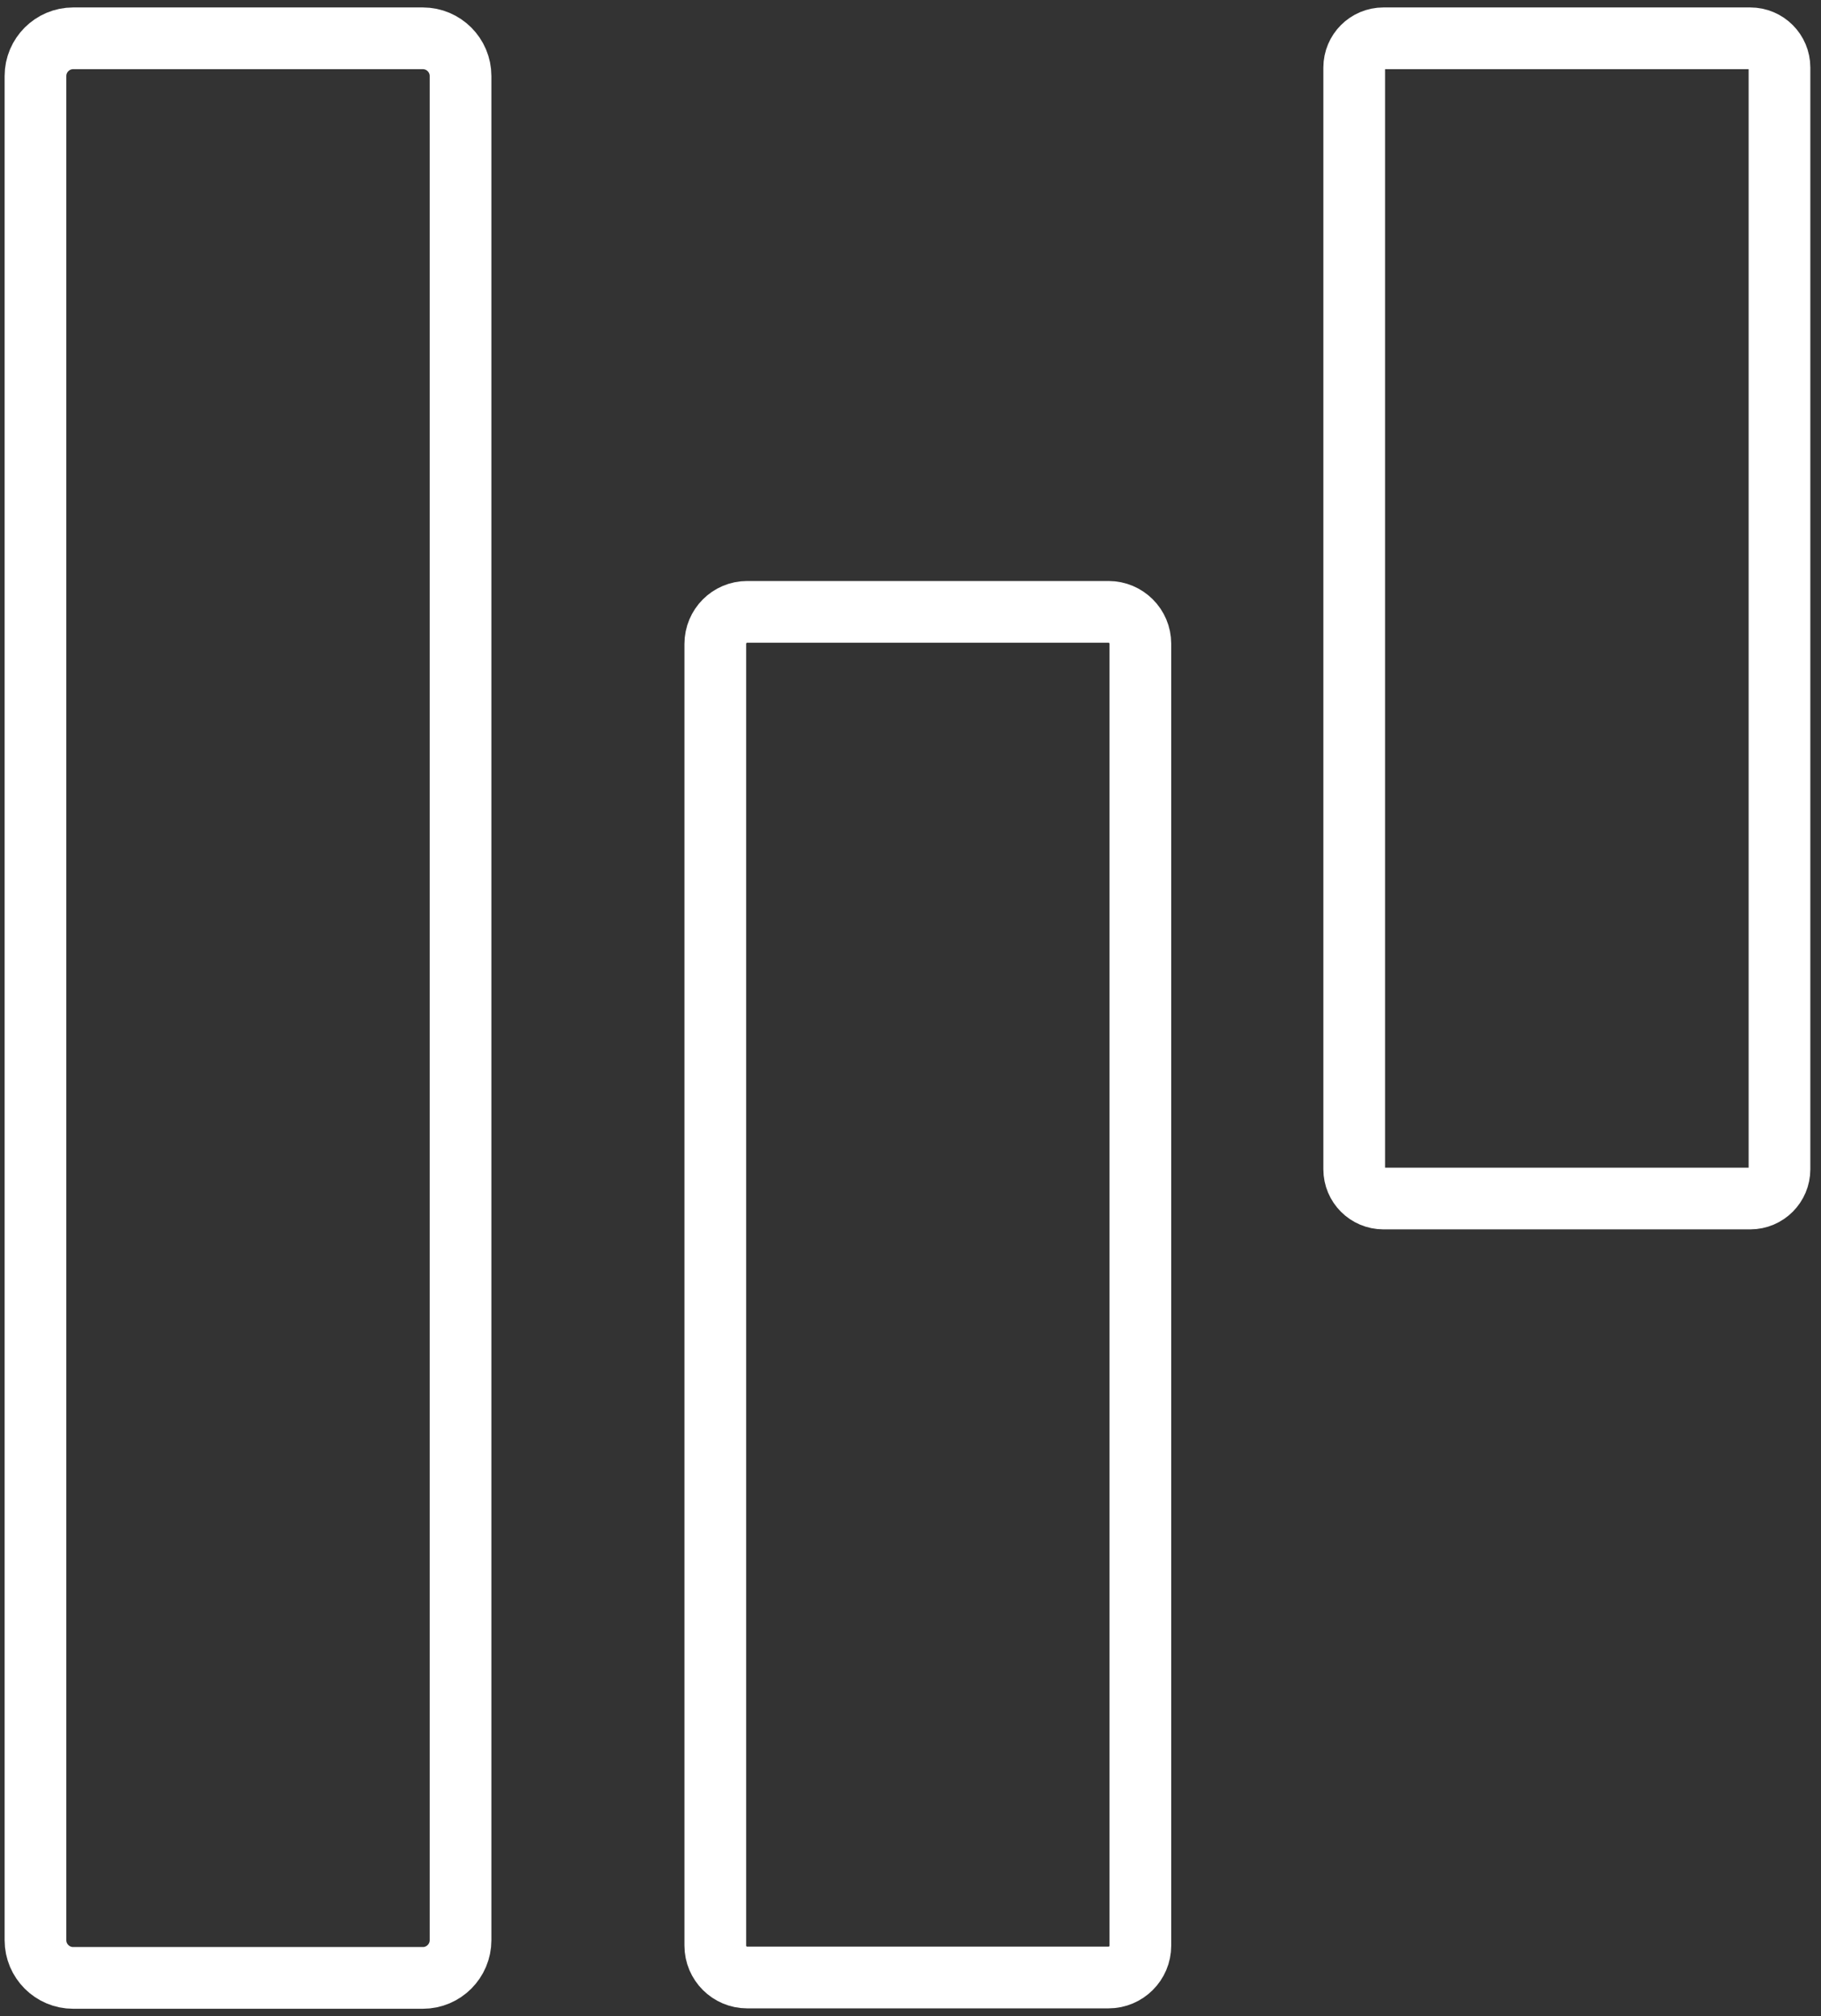
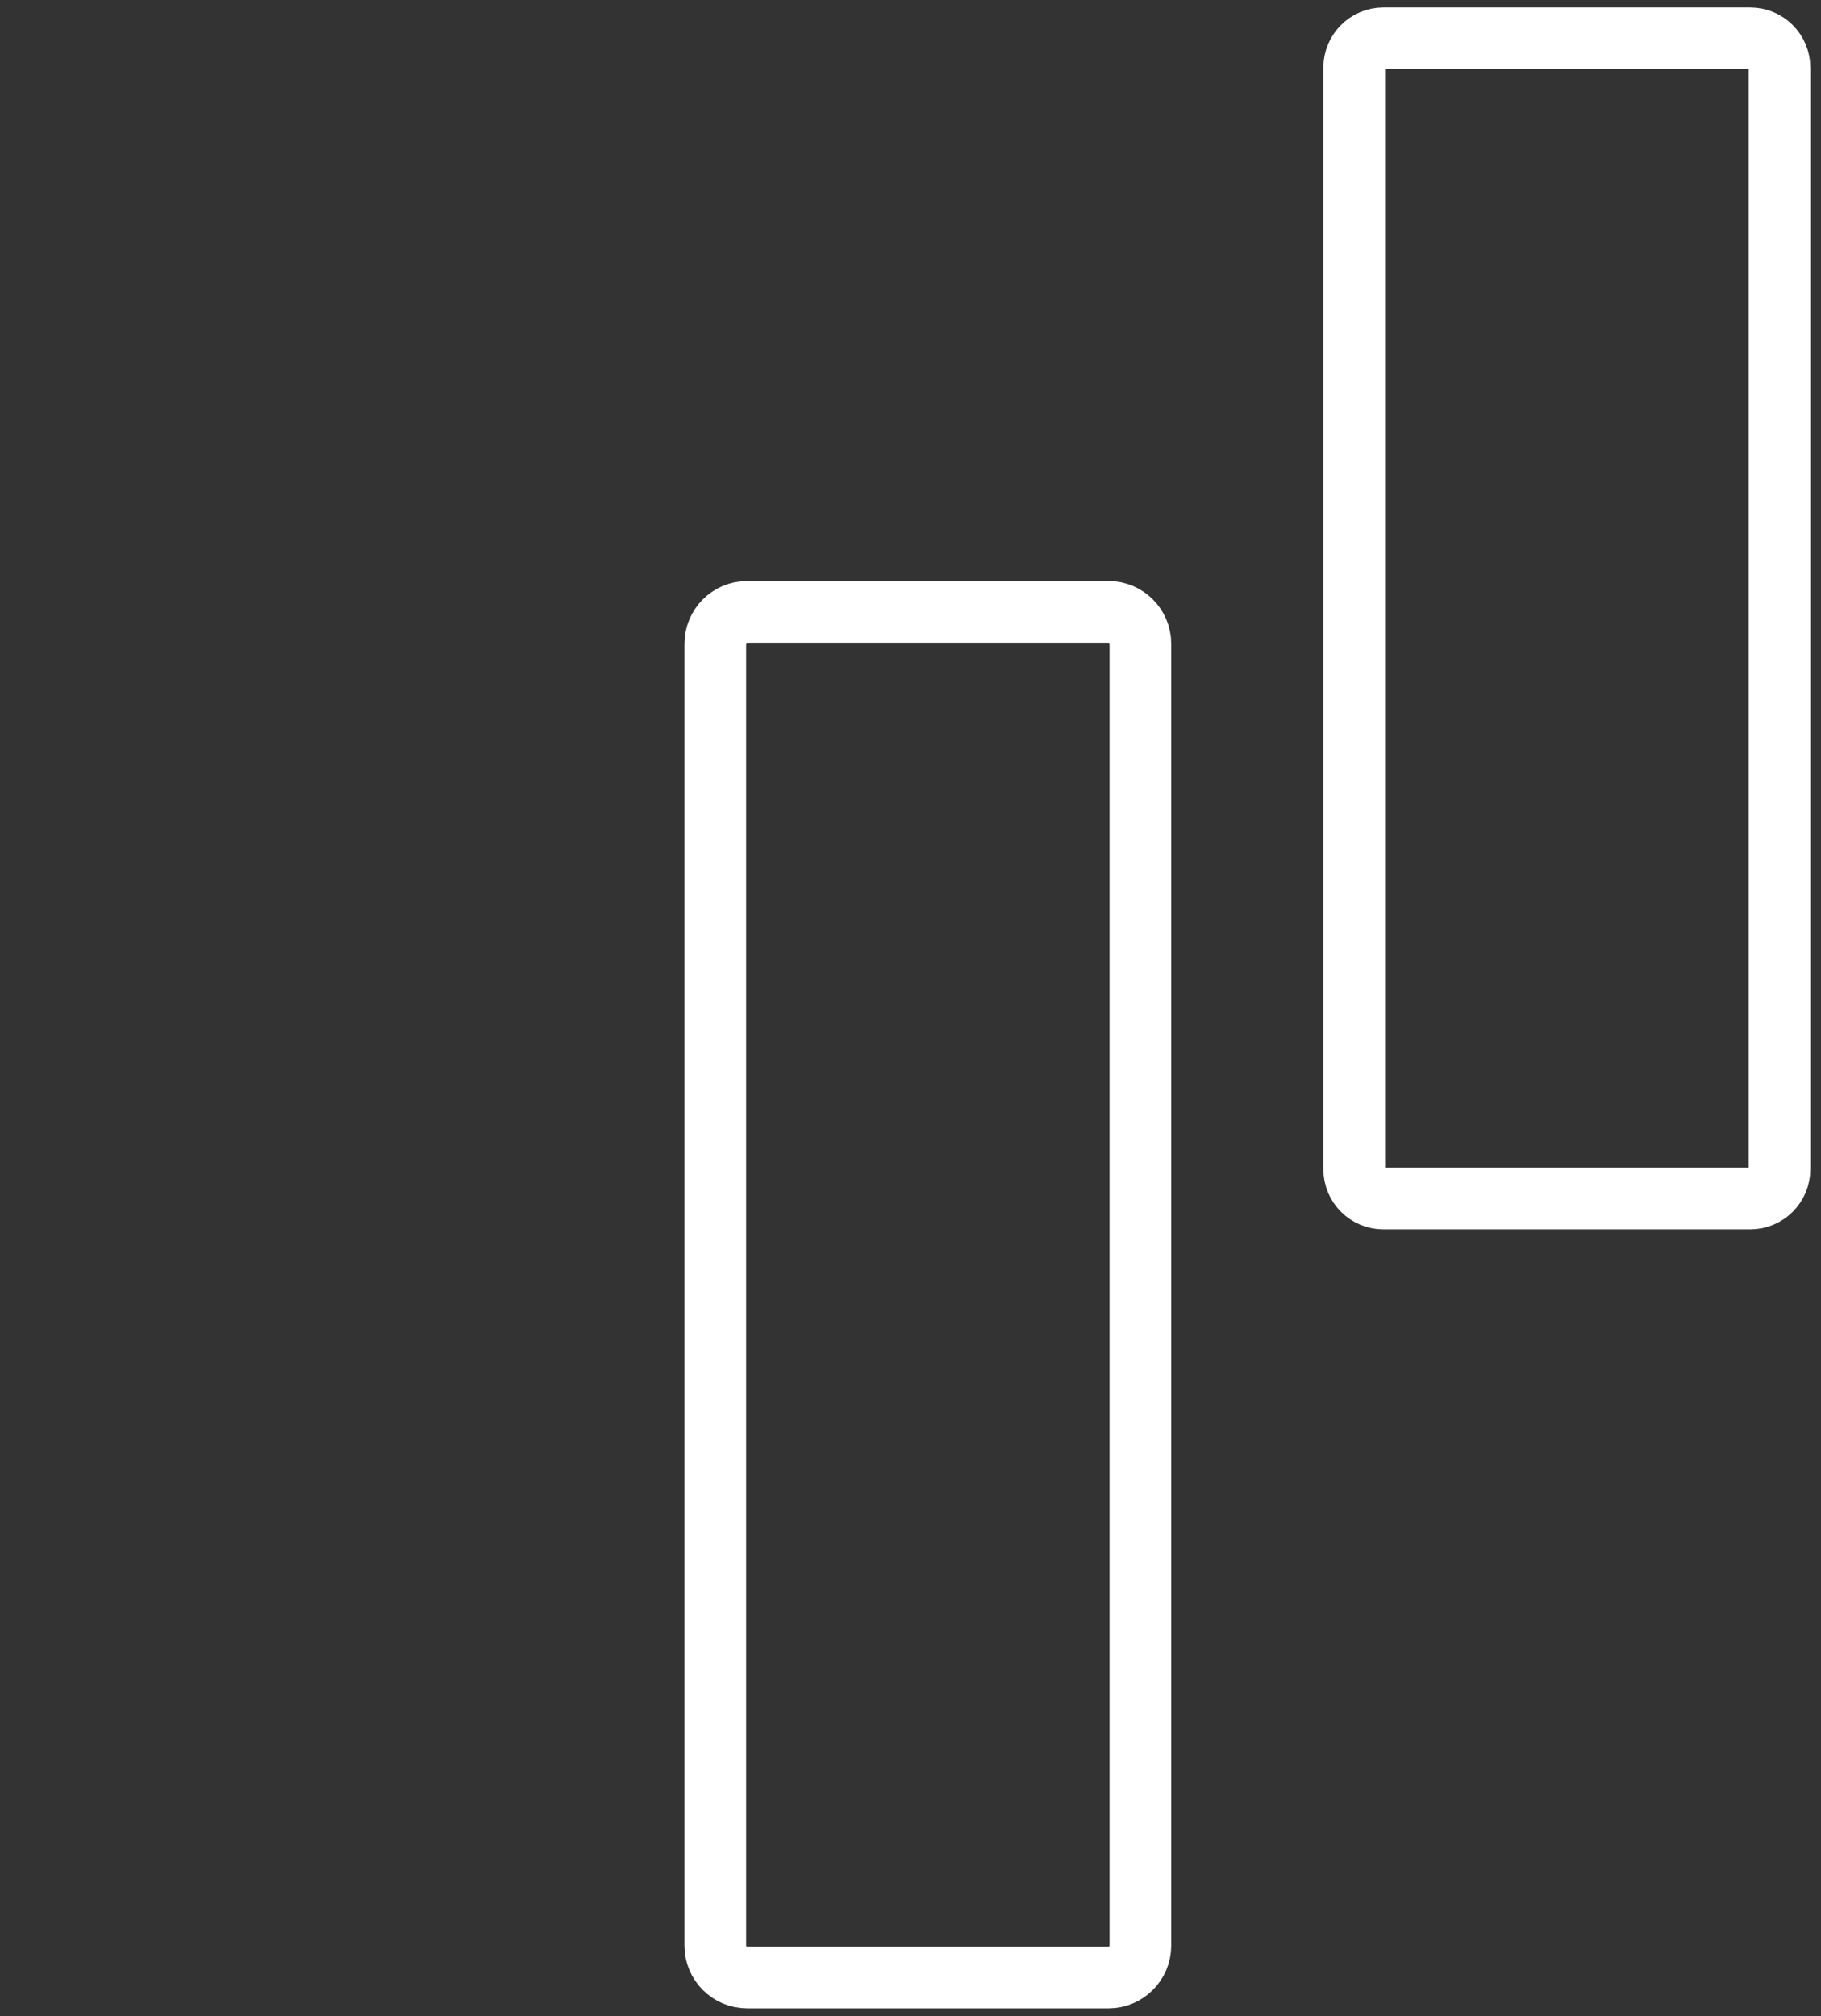
<svg xmlns="http://www.w3.org/2000/svg" version="1.1" id="Layer_1" x="0px" y="0px" viewBox="0 0 903.5 1000" style="enable-background:new 0 0 903.5 1000;" xml:space="preserve">
  <rect x="0" y="0" width="903.5" height="1000" fill="#333333" stroke="none" />
  <style type="text/css">
	.st0{fill:none;stroke:#FFFFFF;stroke-width:30.614;stroke-miterlimit:10;}
</style>
-   <path class="st0" d="M36.3,19h173.5c10.3,0,18.7,8.4,18.7,18.7v924.7c0,10.3-8.4,18.7-18.7,18.7H36.3c-10.3,0-18.7-8.4-18.7-18.7  V37.7C17.6,27.4,26,19,36.3,19z" />
  <path class="st0" d="M370.7,303.5H550c8.7,0,15.8,7.1,15.8,15.8v645.8c0,8.7-7.1,15.8-15.8,15.8H370.7c-8.7,0-15.8-7.1-15.8-15.8  V319.4C354.9,310.6,362,303.5,370.7,303.5z" />
  <path class="st0" d="M686.4,19h182c8,0,14.5,6.5,14.5,14.5v546.5c0,8-6.5,14.5-14.5,14.5h-182c-8,0-14.5-6.5-14.5-14.5V33.5  C671.9,25.5,678.4,19,686.4,19z" />
</svg>